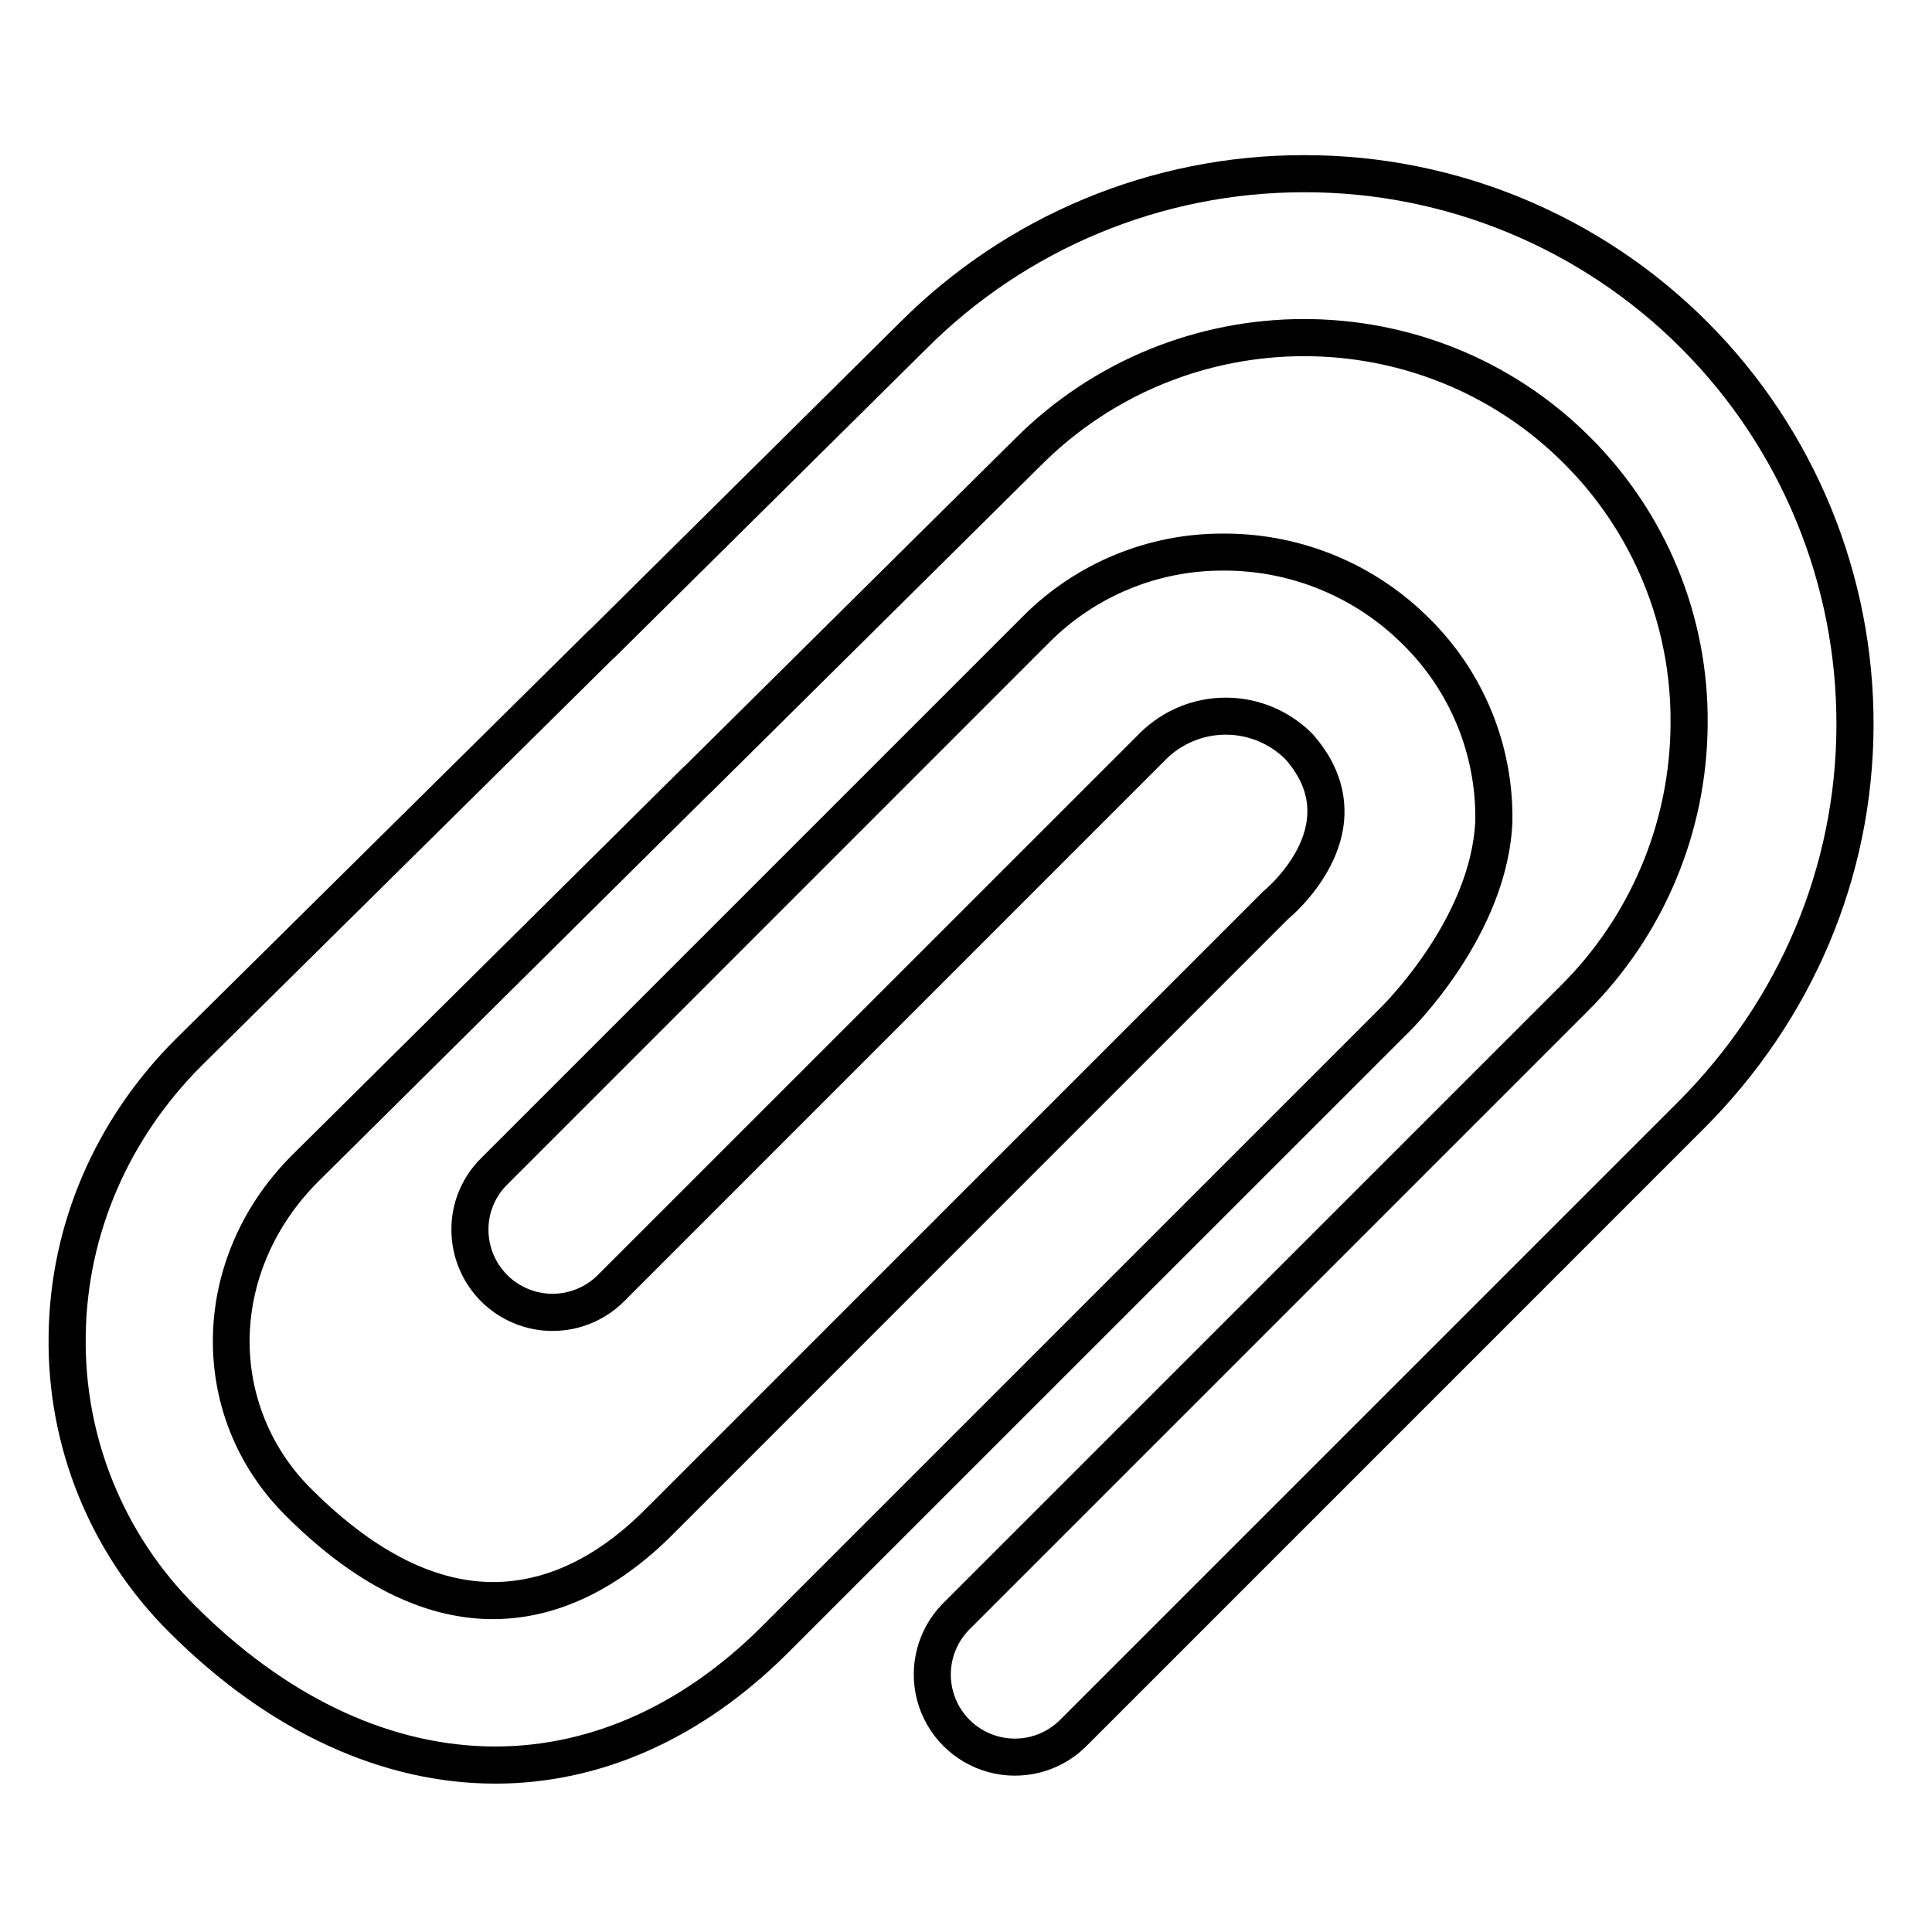
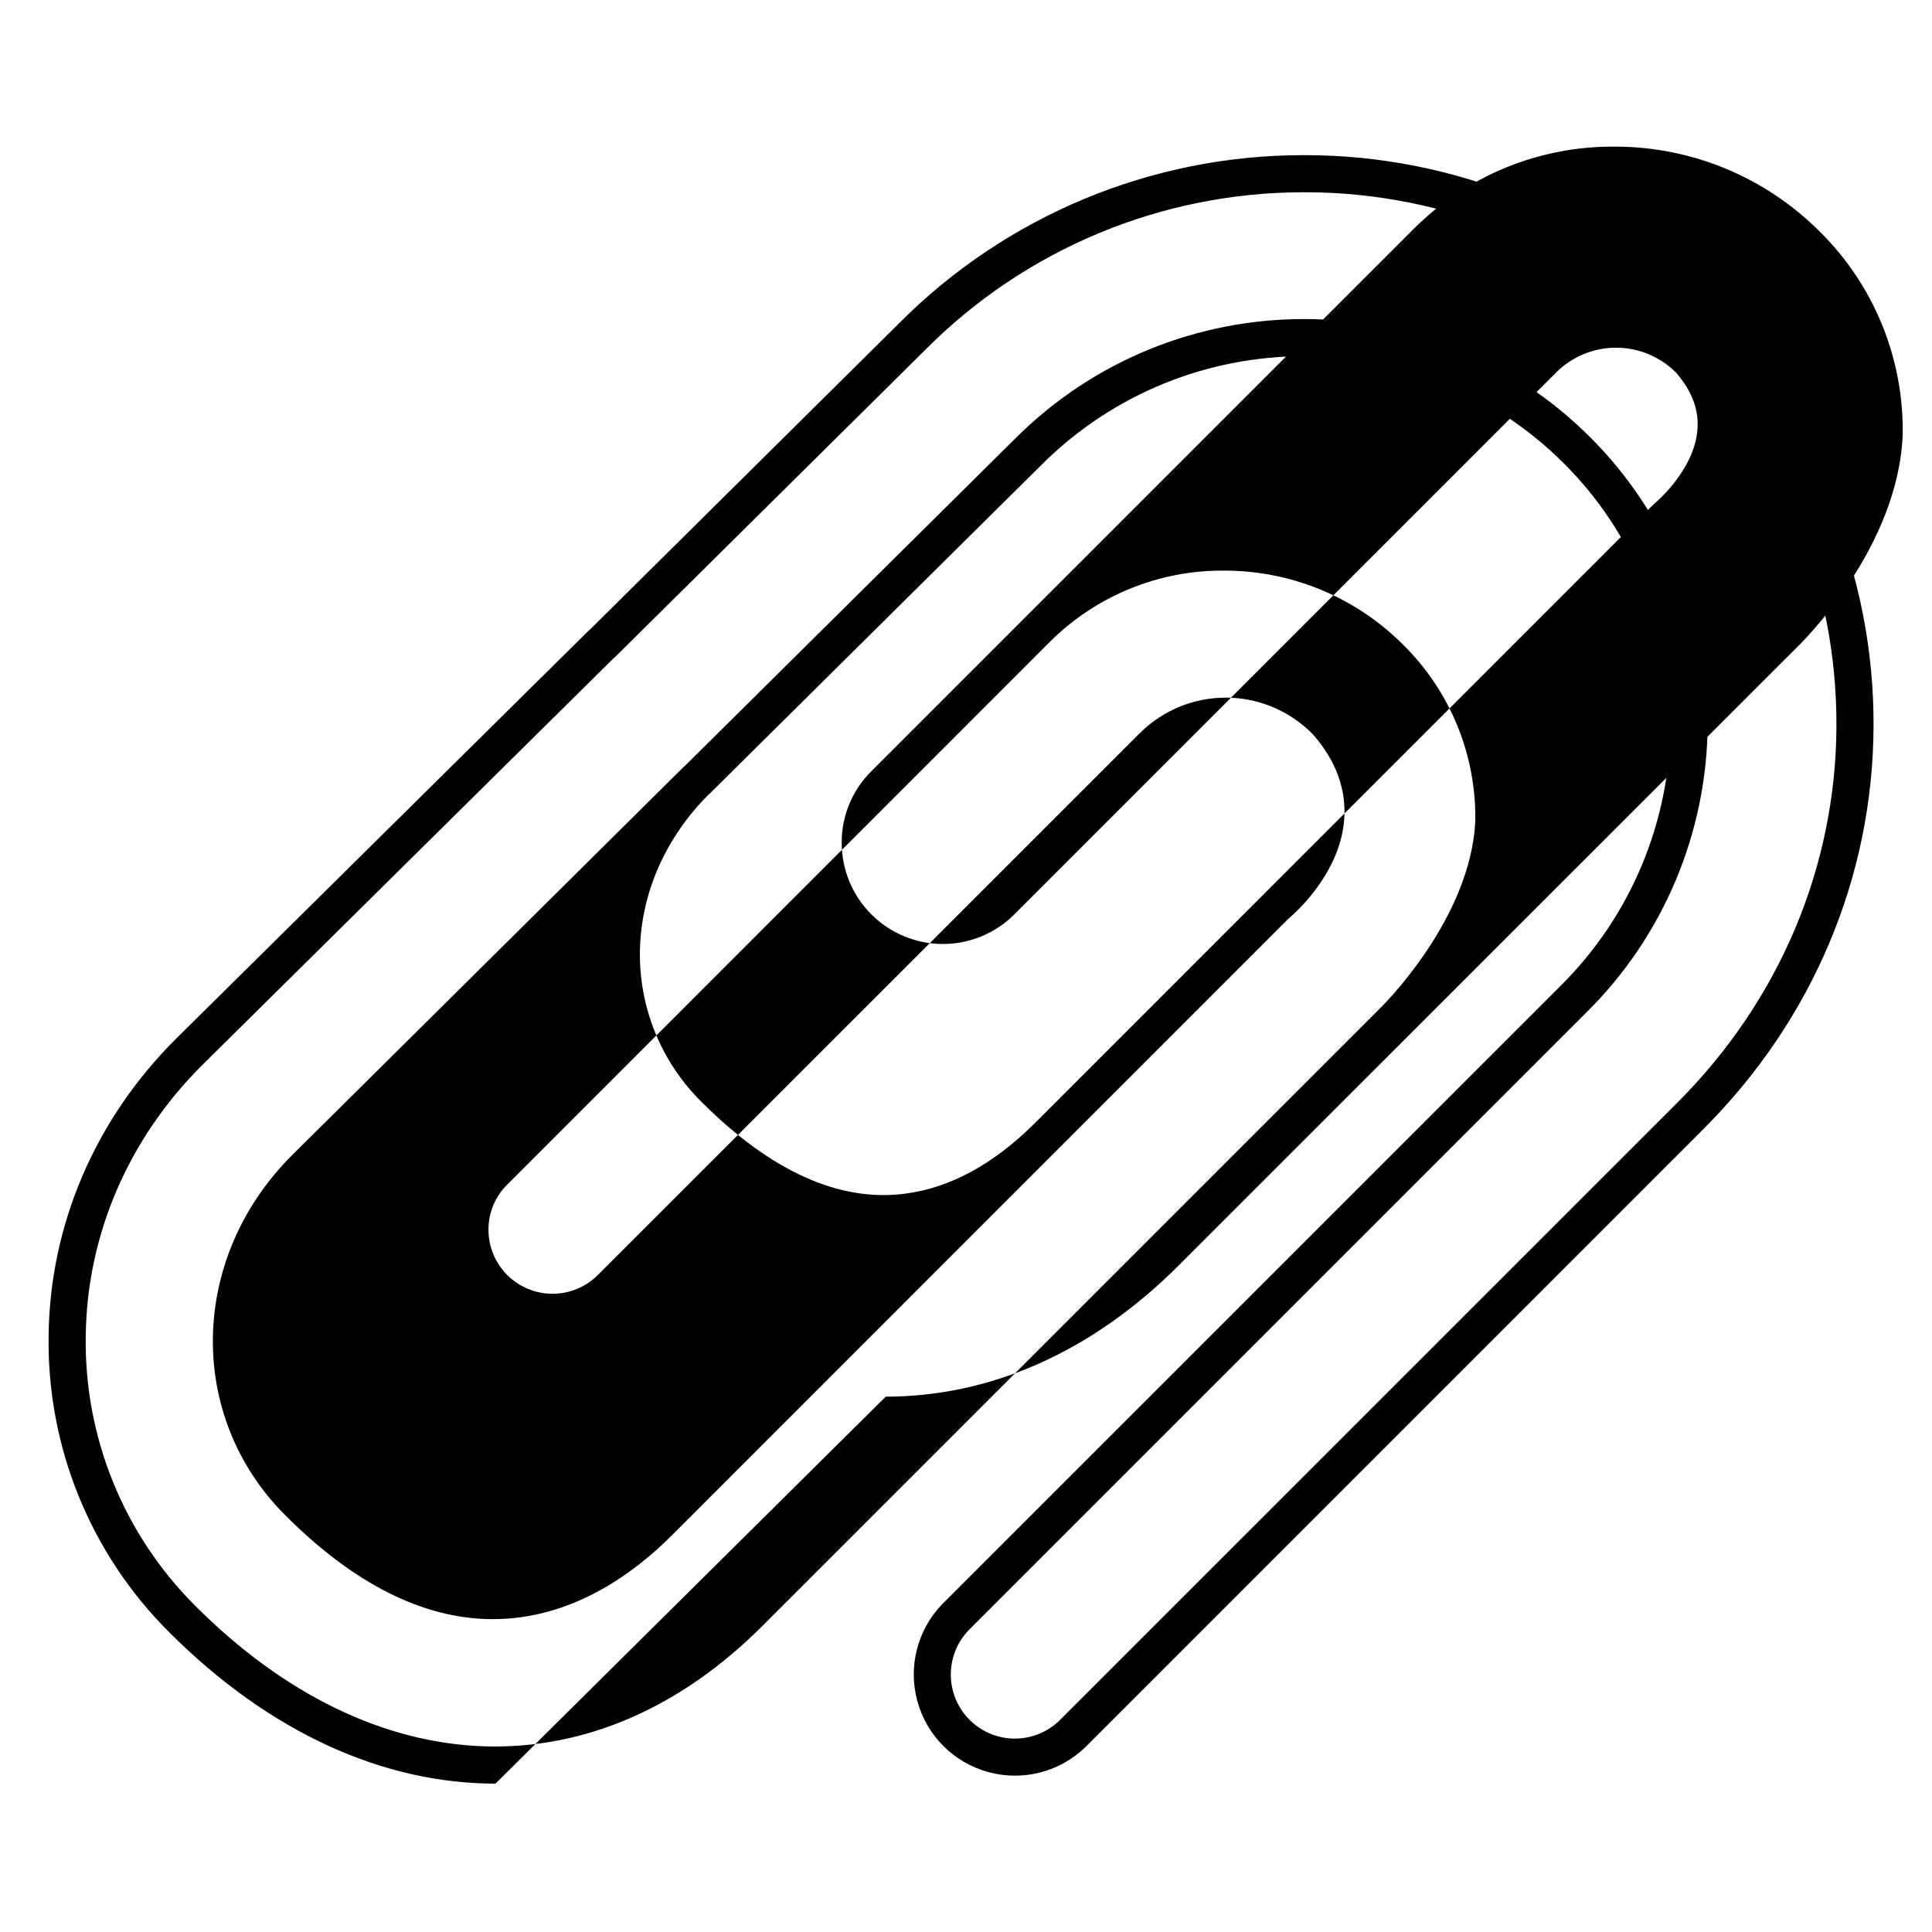
<svg xmlns="http://www.w3.org/2000/svg" fill="#000000" width="800px" height="800px" version="1.1" viewBox="144 144 512 512">
-   <path d="m275.3 616.68c-29.59 0-59.738-13.402-86.426-40.09-20.953-20.828-32.504-49.297-31.988-78.836 0.375-29.215 12.32-57.07 33.625-78.336l109.53-108.34c0.148-0.137 0.305-0.277 0.473-0.402l81.773-81.023c28.332-28.488 66.844-44.516 107.02-44.535h0.465c40.07-0.023 78.5 15.922 106.79 44.305 28.289 28.383 44.105 66.863 43.949 106.93-0.129 39.969-16.109 77.883-45 106.77l-163.95 163.96c-6.812 6.555-16.578 9.035-25.695 6.527-9.117-2.504-16.238-9.629-18.746-18.746-2.508-9.117-0.027-18.879 6.527-25.695l163.96-163.95c18.496-18.348 28.965-43.281 29.105-69.332 0.273-25.902-9.922-50.816-28.281-69.09-38.051-38.051-100.17-37.844-138.49 0.461l-87.754 86.957c-0.145 0.148-0.297 0.281-0.461 0.406l-103.43 102.55c-11.316 11.328-17.781 25.918-18.133 41.055-0.352 15.145 5.574 29.762 16.371 40.391 18.363 18.363 36.508 26.566 53.941 24.266 11.938-1.543 23.547-7.871 34.527-18.875l163.66-163.68c0.125-0.129 0.254-0.246 0.395-0.355 0.09-0.078 10.43-8.609 11.344-19.453 0.453-5.324-1.406-10.301-5.676-15.23v-0.004c-4.18-4.188-9.84-6.555-15.758-6.59-5.914-0.035-11.602 2.266-15.832 6.402l-143.82 143.85c-5.035 4.992-11.844 7.785-18.934 7.769-7.09-0.016-13.883-2.84-18.898-7.852-5.012-5.016-7.836-11.809-7.856-18.898-0.051-7.102 2.75-13.926 7.773-18.941l143.82-143.82c14.07-14.066 33.188-21.918 53.086-21.793h0.699c20.211 0.113 39.555 8.207 53.824 22.523 14.336 14.156 22.273 33.551 21.973 53.695v0.129c-1.199 29.973-26.566 54.977-28.184 56.5l-163.71 163.67c-23.203 23.203-50.164 34.754-77.617 34.754zm31.223-298.15-109.08 107.87c-19.465 19.465-30.375 44.859-30.719 71.488-0.469 26.883 10.039 52.793 29.105 71.75 23.438 23.449 49.93 36.289 76.574 37.156 26.43 0.836 51.887-10.156 73.555-31.824l163.82-163.82c0.234-0.227 24.109-23.52 25.191-49.762v0.004c0.223-17.449-6.668-34.238-19.09-46.496-12.441-12.492-29.316-19.566-46.945-19.68h-0.621c-17.285-0.109-33.898 6.703-46.129 18.914l-143.82 143.85c-3.172 3.16-4.945 7.465-4.918 11.945 0.012 4.481 1.797 8.777 4.961 11.949 3.168 3.172 7.457 4.965 11.941 4.988 4.481 0.02 8.789-1.73 11.988-4.875l143.85-143.82c6.09-6 14.312-9.34 22.863-9.285 8.551 0.055 16.73 3.5 22.742 9.578 0.082 0.078 0.156 0.16 0.227 0.246 6.129 7.008 8.855 14.66 8.188 22.742-1.238 14.141-12.891 24.461-14.762 26.016l-163.48 163.5c-10.223 10.223-26.566 22.121-47.332 22.121-16.008 0-34.629-7.086-55.055-27.551-26.211-26.207-25.465-68.105 1.773-95.352l103.87-102.99c0.148-0.145 0.305-0.285 0.473-0.41l87.301-86.516c42.113-42.113 110.49-42.312 152.38-0.434 20.23 20.129 31.473 47.578 31.172 76.113-0.16 28.641-11.664 56.047-31.988 76.223l-163.96 163.96c-4.082 4.324-5.602 10.473-4.004 16.199 1.598 5.731 6.074 10.207 11.805 11.801 5.731 1.594 11.875 0.07 16.199-4.012l163.96-163.95c27.039-27.039 41.996-62.492 42.117-99.848h-0.004c0.148-37.457-14.633-73.426-41.074-99.957s-62.359-41.434-99.816-41.414h-0.441c-37.574 0.047-73.582 15.051-100.07 41.699l-82.273 81.477h0.004c-0.152 0.137-0.309 0.266-0.473 0.383z" />
+   <path d="m275.3 616.68c-29.59 0-59.738-13.402-86.426-40.09-20.953-20.828-32.504-49.297-31.988-78.836 0.375-29.215 12.32-57.07 33.625-78.336l109.53-108.34c0.148-0.137 0.305-0.277 0.473-0.402l81.773-81.023c28.332-28.488 66.844-44.516 107.02-44.535h0.465c40.07-0.023 78.5 15.922 106.79 44.305 28.289 28.383 44.105 66.863 43.949 106.93-0.129 39.969-16.109 77.883-45 106.77l-163.95 163.96c-6.812 6.555-16.578 9.035-25.695 6.527-9.117-2.504-16.238-9.629-18.746-18.746-2.508-9.117-0.027-18.879 6.527-25.695l163.96-163.95c18.496-18.348 28.965-43.281 29.105-69.332 0.273-25.902-9.922-50.816-28.281-69.09-38.051-38.051-100.17-37.844-138.49 0.461l-87.754 86.957c-0.145 0.148-0.297 0.281-0.461 0.406c-11.316 11.328-17.781 25.918-18.133 41.055-0.352 15.145 5.574 29.762 16.371 40.391 18.363 18.363 36.508 26.566 53.941 24.266 11.938-1.543 23.547-7.871 34.527-18.875l163.66-163.68c0.125-0.129 0.254-0.246 0.395-0.355 0.09-0.078 10.43-8.609 11.344-19.453 0.453-5.324-1.406-10.301-5.676-15.23v-0.004c-4.18-4.188-9.84-6.555-15.758-6.59-5.914-0.035-11.602 2.266-15.832 6.402l-143.82 143.85c-5.035 4.992-11.844 7.785-18.934 7.769-7.09-0.016-13.883-2.84-18.898-7.852-5.012-5.016-7.836-11.809-7.856-18.898-0.051-7.102 2.75-13.926 7.773-18.941l143.82-143.82c14.07-14.066 33.188-21.918 53.086-21.793h0.699c20.211 0.113 39.555 8.207 53.824 22.523 14.336 14.156 22.273 33.551 21.973 53.695v0.129c-1.199 29.973-26.566 54.977-28.184 56.5l-163.71 163.67c-23.203 23.203-50.164 34.754-77.617 34.754zm31.223-298.15-109.08 107.87c-19.465 19.465-30.375 44.859-30.719 71.488-0.469 26.883 10.039 52.793 29.105 71.75 23.438 23.449 49.93 36.289 76.574 37.156 26.43 0.836 51.887-10.156 73.555-31.824l163.82-163.82c0.234-0.227 24.109-23.52 25.191-49.762v0.004c0.223-17.449-6.668-34.238-19.09-46.496-12.441-12.492-29.316-19.566-46.945-19.68h-0.621c-17.285-0.109-33.898 6.703-46.129 18.914l-143.82 143.85c-3.172 3.16-4.945 7.465-4.918 11.945 0.012 4.481 1.797 8.777 4.961 11.949 3.168 3.172 7.457 4.965 11.941 4.988 4.481 0.02 8.789-1.73 11.988-4.875l143.85-143.82c6.09-6 14.312-9.34 22.863-9.285 8.551 0.055 16.73 3.5 22.742 9.578 0.082 0.078 0.156 0.16 0.227 0.246 6.129 7.008 8.855 14.66 8.188 22.742-1.238 14.141-12.891 24.461-14.762 26.016l-163.48 163.5c-10.223 10.223-26.566 22.121-47.332 22.121-16.008 0-34.629-7.086-55.055-27.551-26.211-26.207-25.465-68.105 1.773-95.352l103.87-102.99c0.148-0.145 0.305-0.285 0.473-0.41l87.301-86.516c42.113-42.113 110.49-42.312 152.38-0.434 20.23 20.129 31.473 47.578 31.172 76.113-0.16 28.641-11.664 56.047-31.988 76.223l-163.96 163.96c-4.082 4.324-5.602 10.473-4.004 16.199 1.598 5.731 6.074 10.207 11.805 11.801 5.731 1.594 11.875 0.07 16.199-4.012l163.96-163.95c27.039-27.039 41.996-62.492 42.117-99.848h-0.004c0.148-37.457-14.633-73.426-41.074-99.957s-62.359-41.434-99.816-41.414h-0.441c-37.574 0.047-73.582 15.051-100.07 41.699l-82.273 81.477h0.004c-0.152 0.137-0.309 0.266-0.473 0.383z" />
</svg>